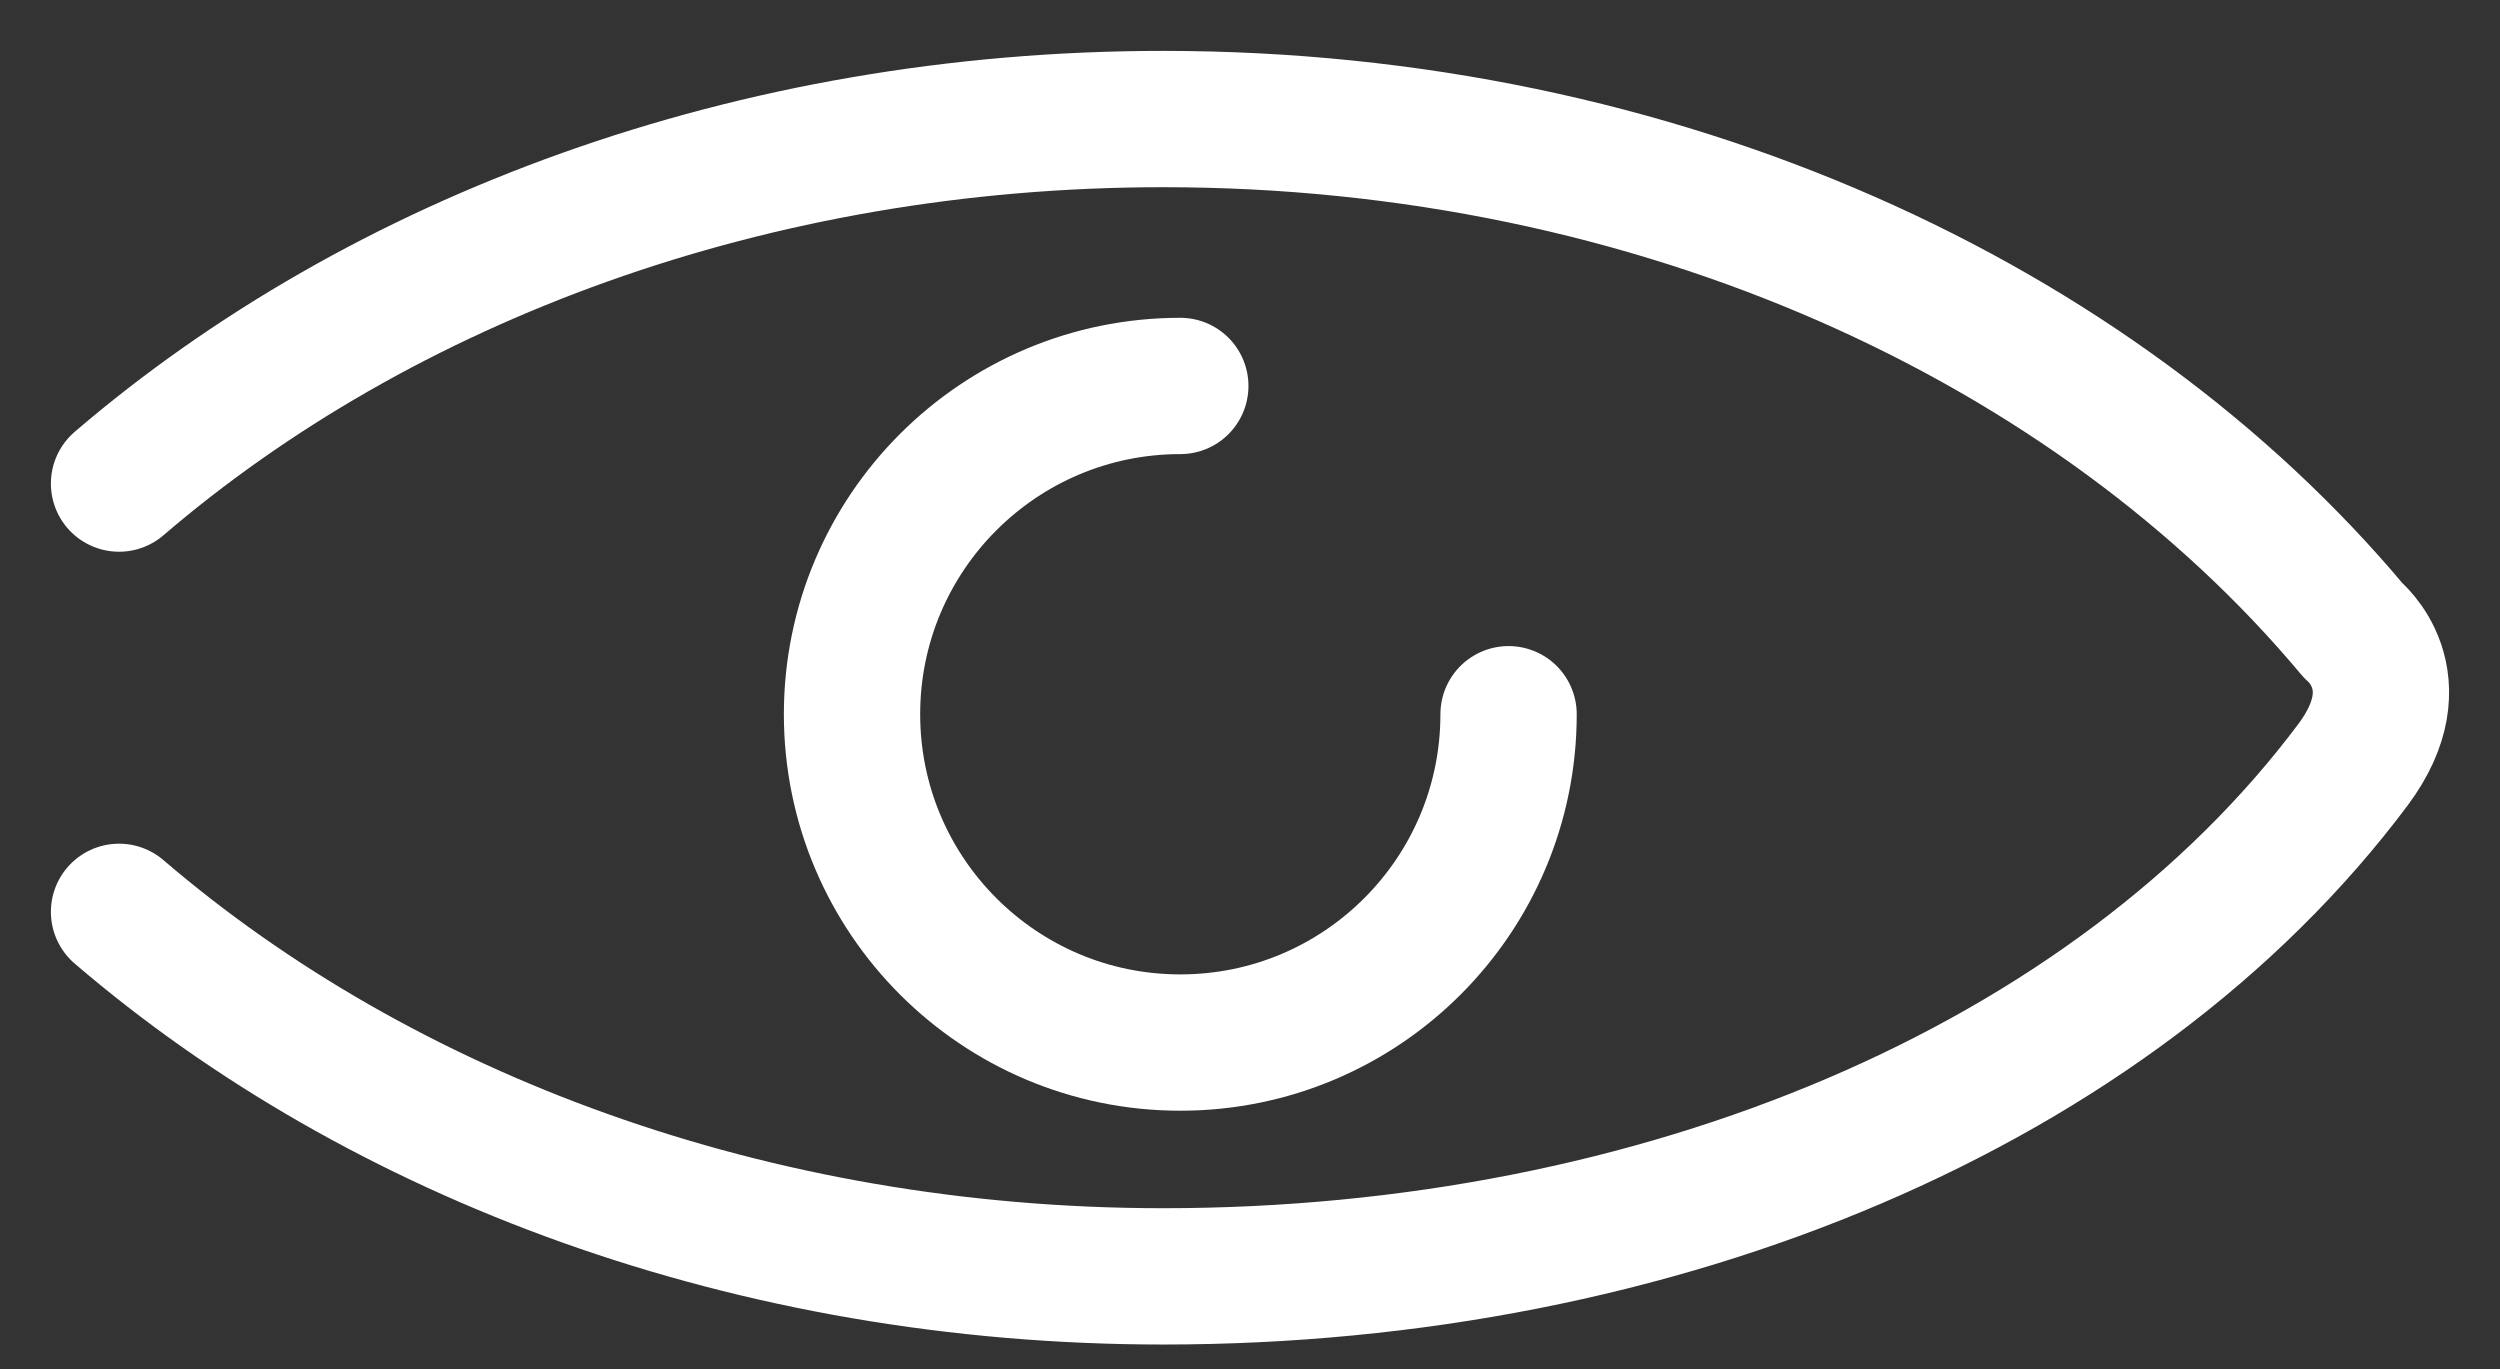
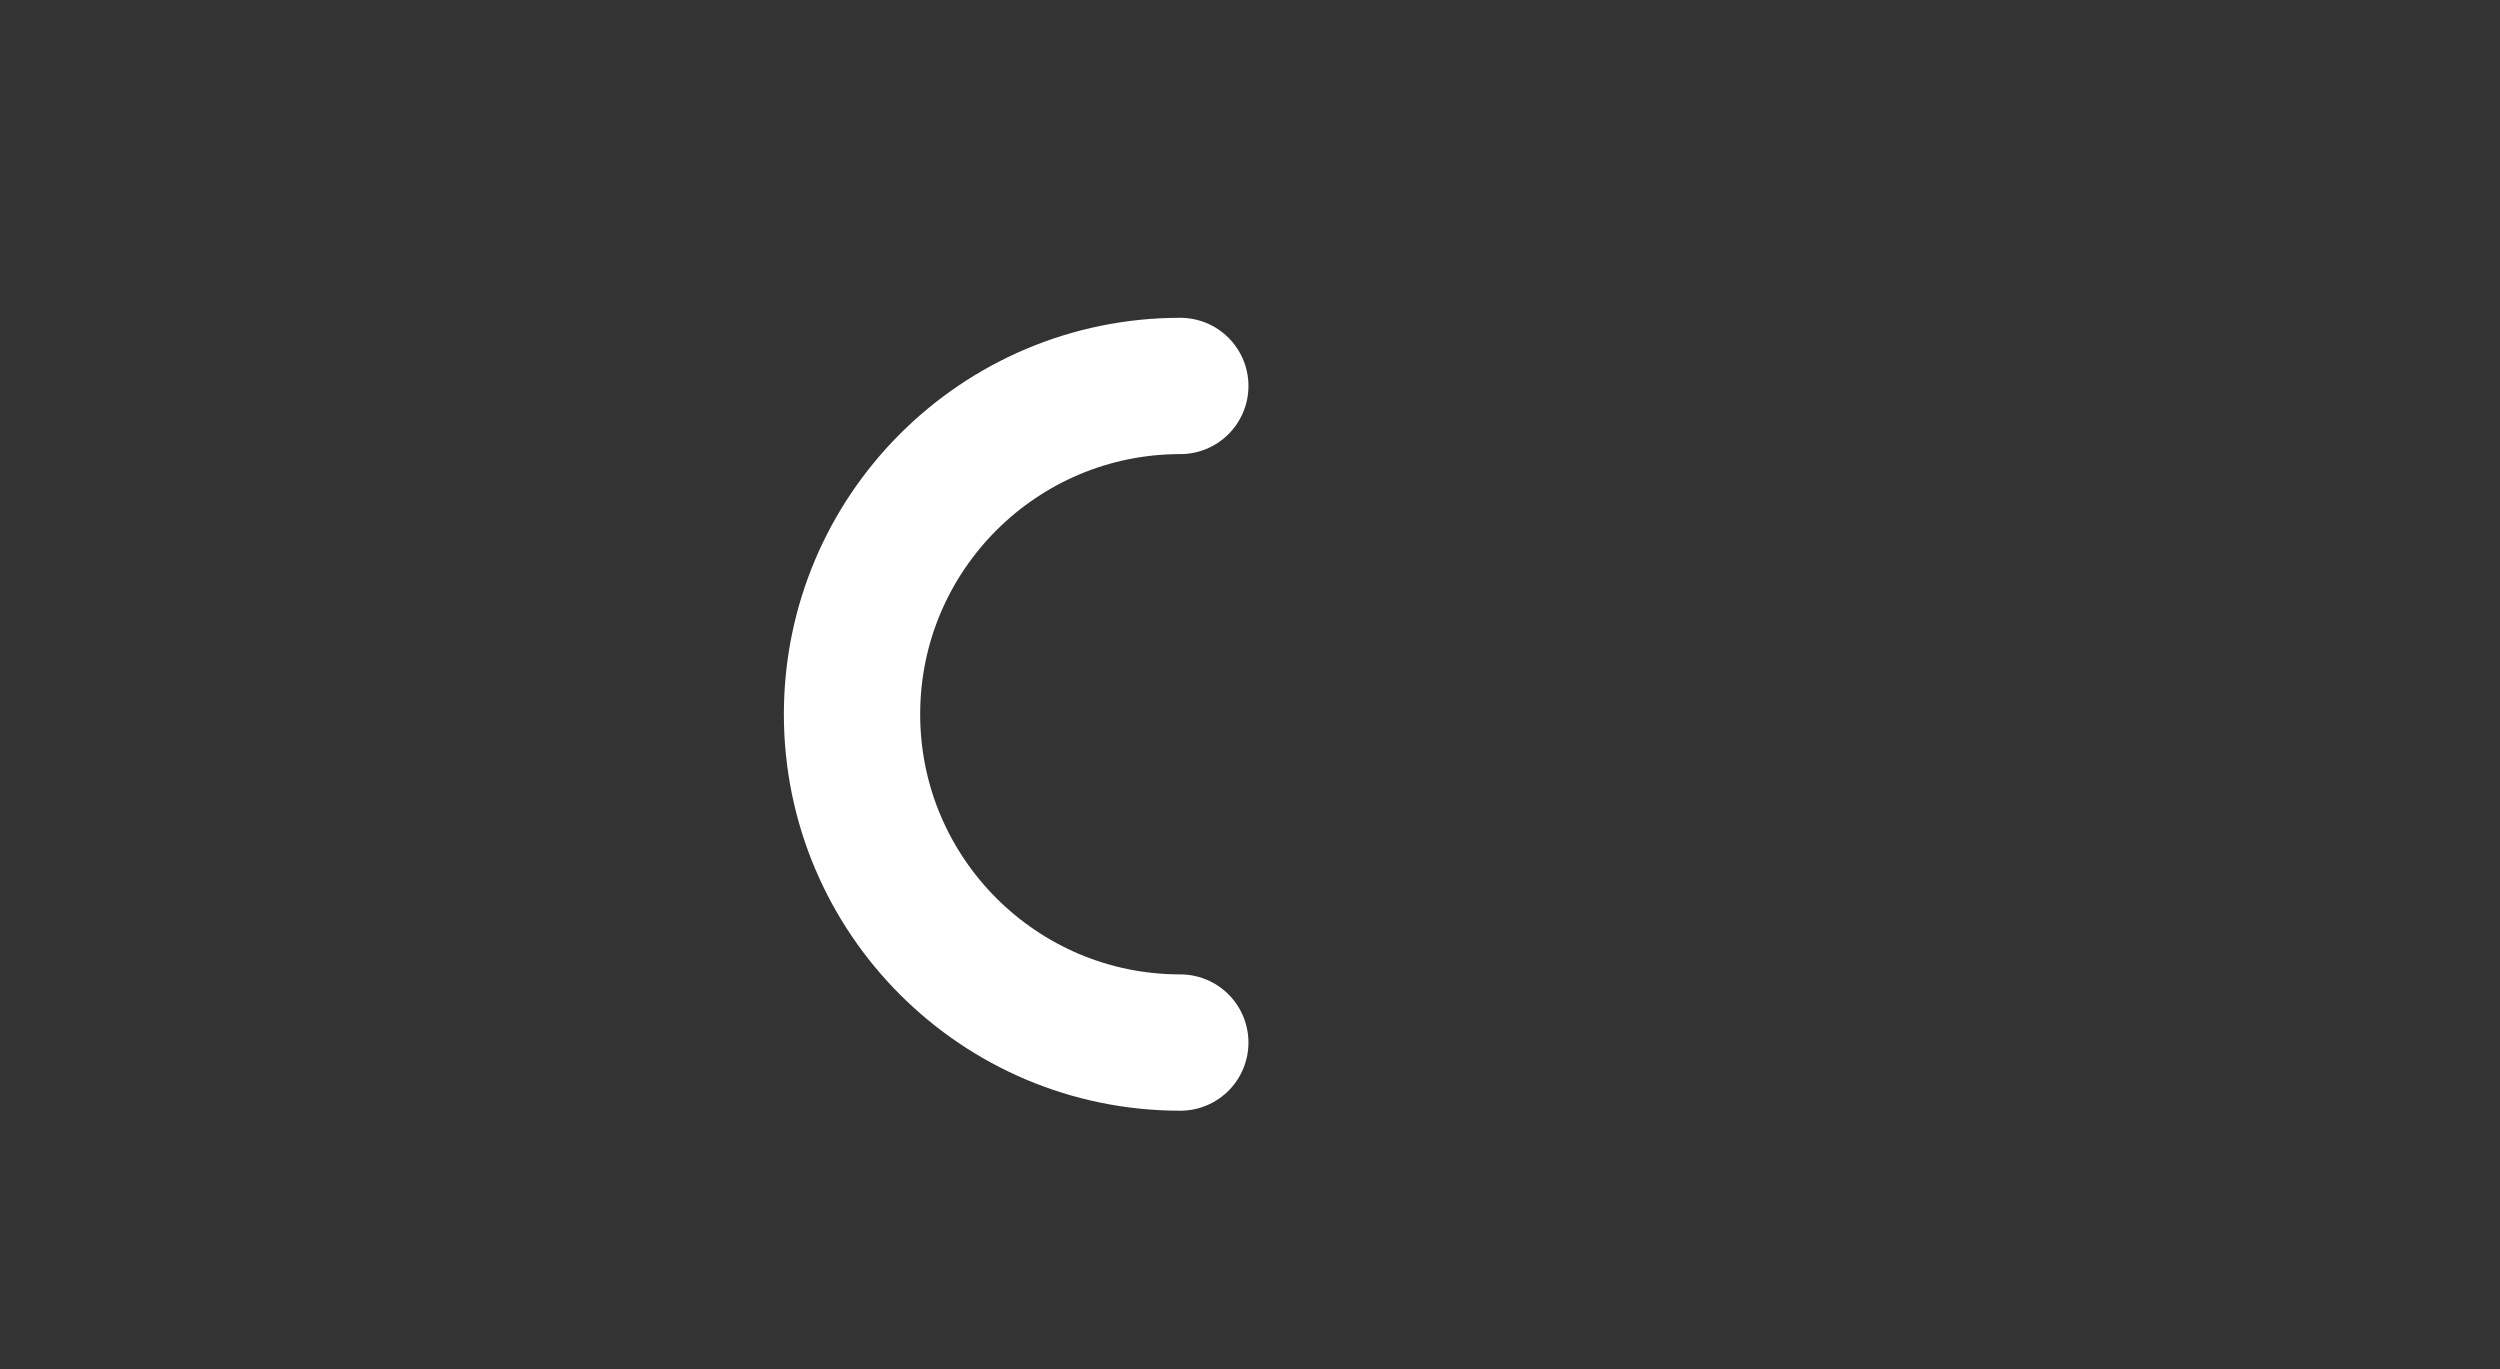
<svg xmlns="http://www.w3.org/2000/svg" width="42" height="23" viewBox="0 0 42 23" fill="none">
  <rect x="0" y="0" width="42" height="23" fill="#333333" stroke="none" />
-   <path d="M2 8.124C6.396 4.354 12.635 2 19.541 2C27.863 2 35.197 5.408 39.535 10.594C39.535 10.594 40.581 11.433 39.535 12.841C35.486 18.257 27.863 21.443 19.541 21.443C12.627 21.443 6.396 19.088 2 15.319" stroke="white" stroke-width="2.29" stroke-linecap="round" stroke-linejoin="round" />
-   <path d="M19.829 6.484C16.784 6.484 14.314 8.954 14.314 11.999C14.314 15.045 16.784 17.515 19.829 17.515C22.875 17.515 25.344 15.045 25.344 11.999" stroke="white" stroke-width="2.29" stroke-linecap="round" stroke-linejoin="round" />
+   <path d="M19.829 6.484C16.784 6.484 14.314 8.954 14.314 11.999C14.314 15.045 16.784 17.515 19.829 17.515" stroke="white" stroke-width="2.29" stroke-linecap="round" stroke-linejoin="round" />
</svg>